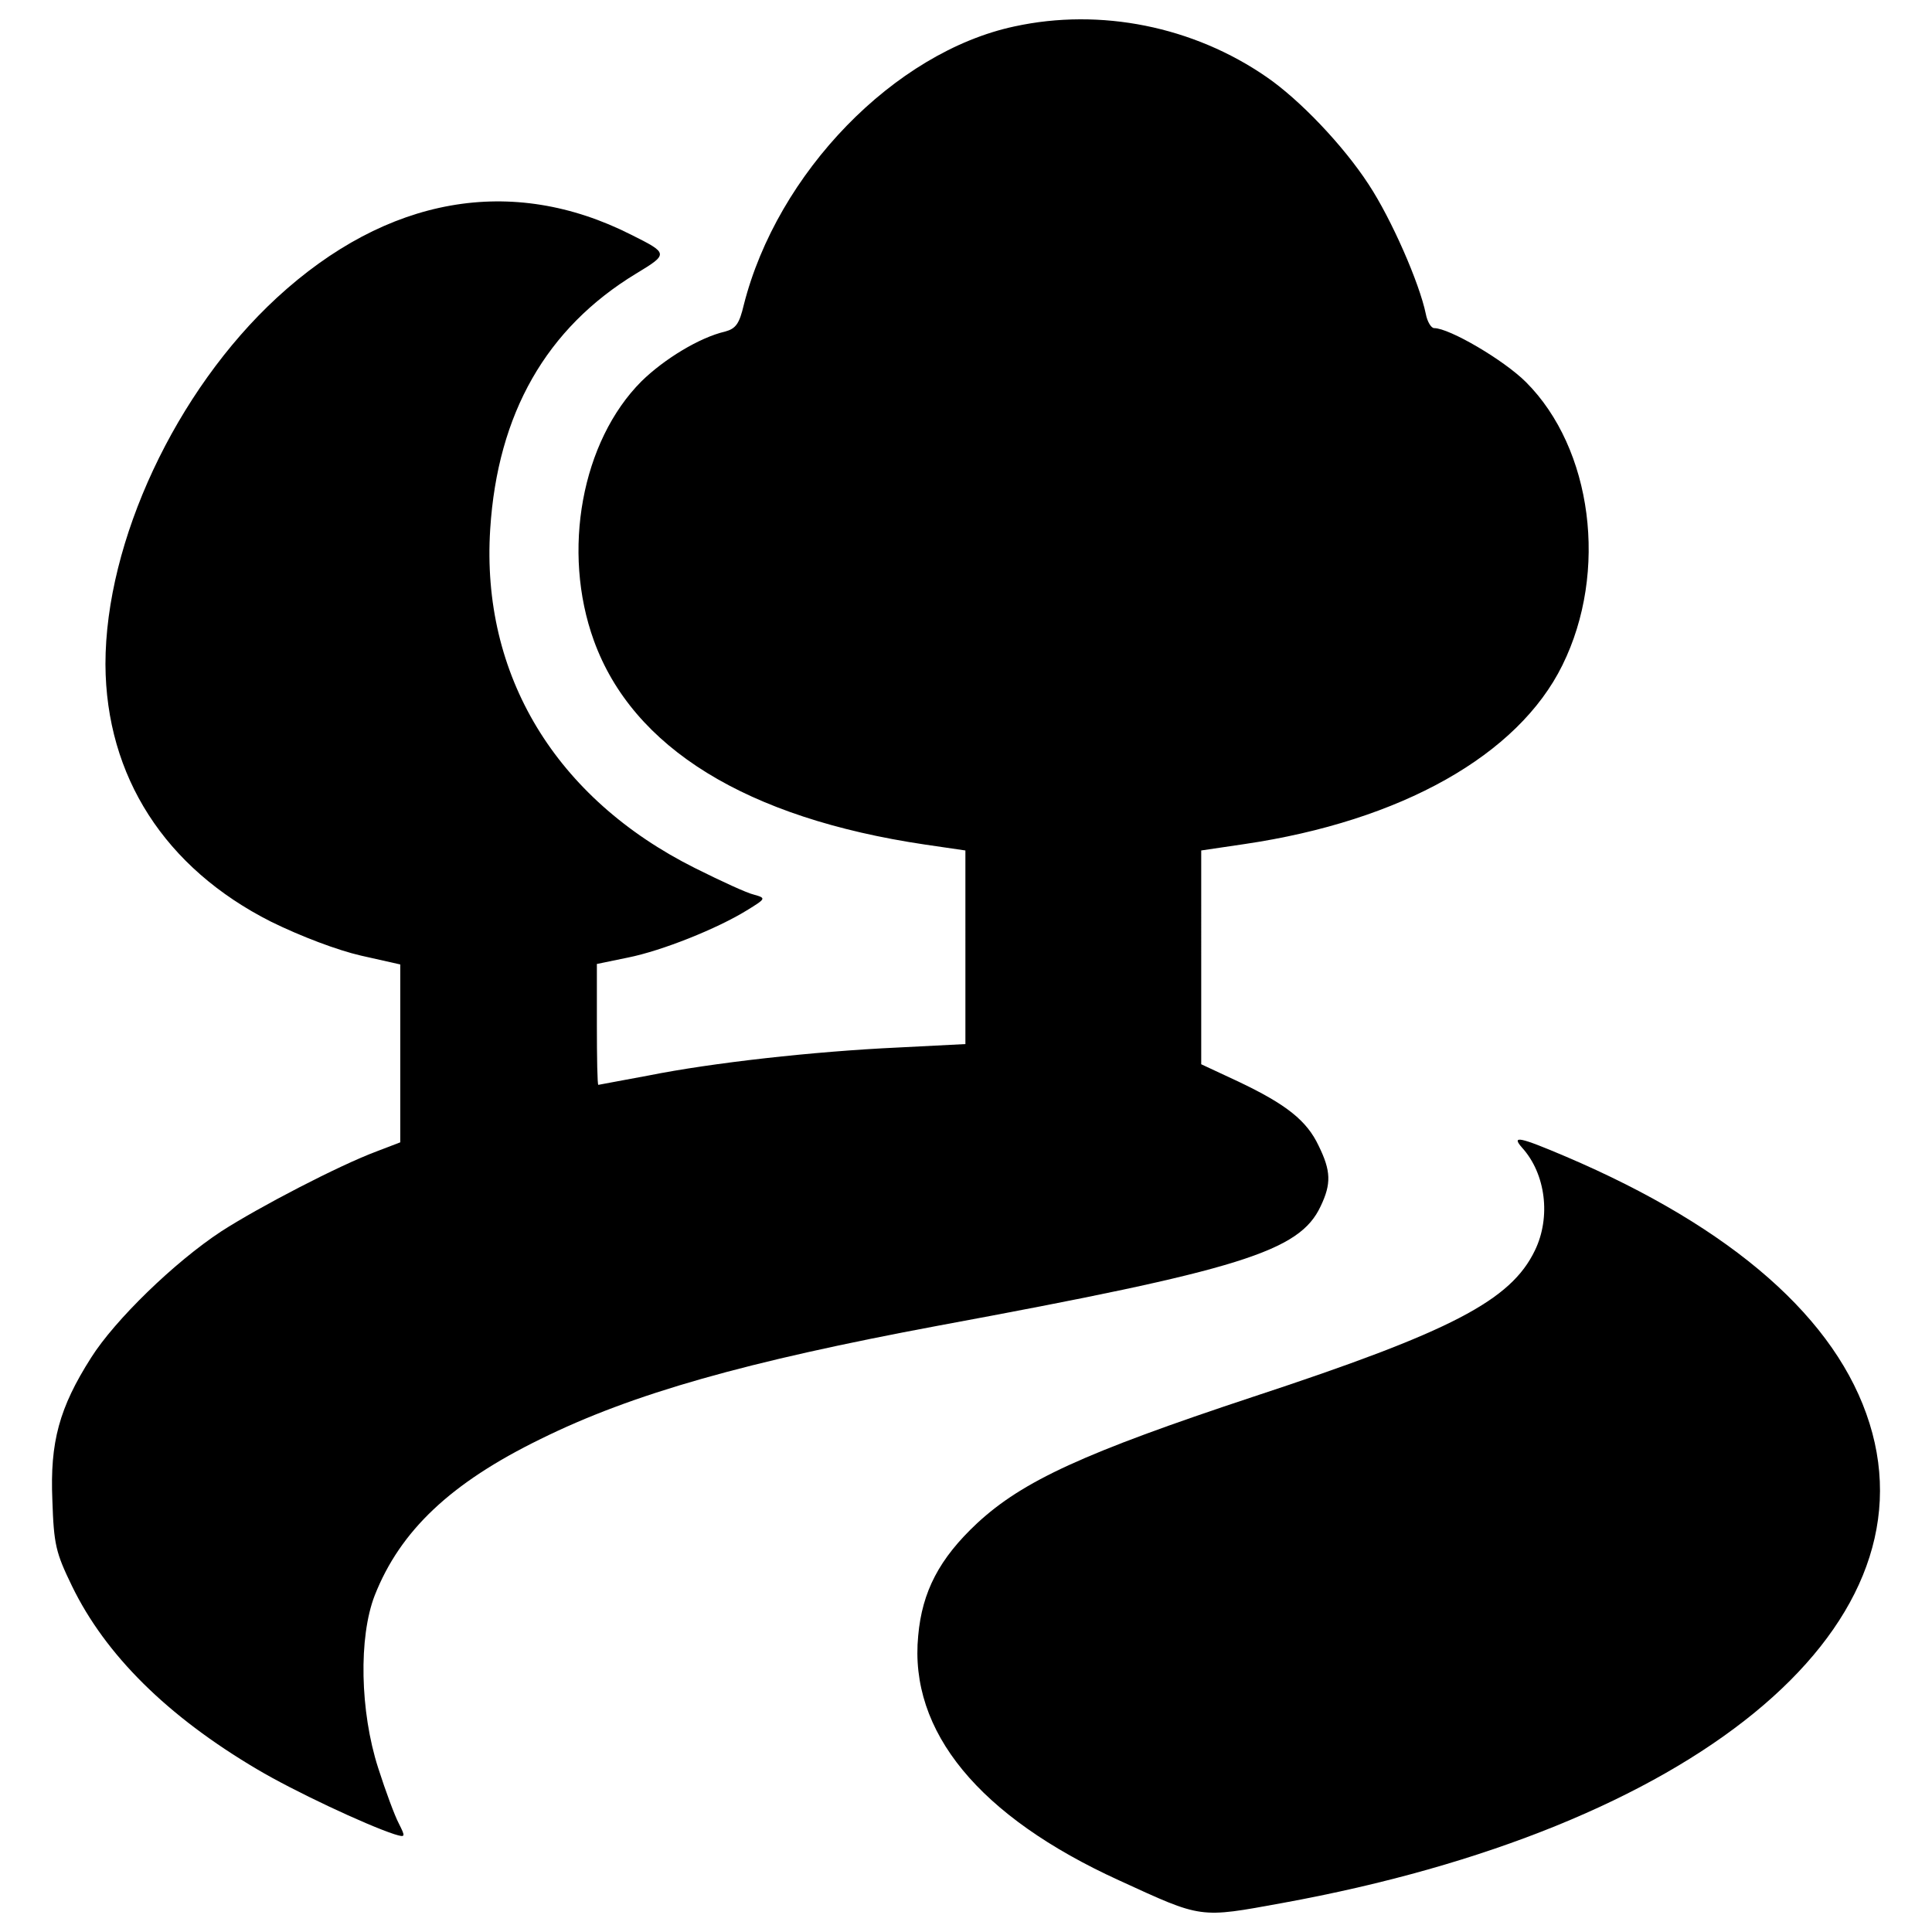
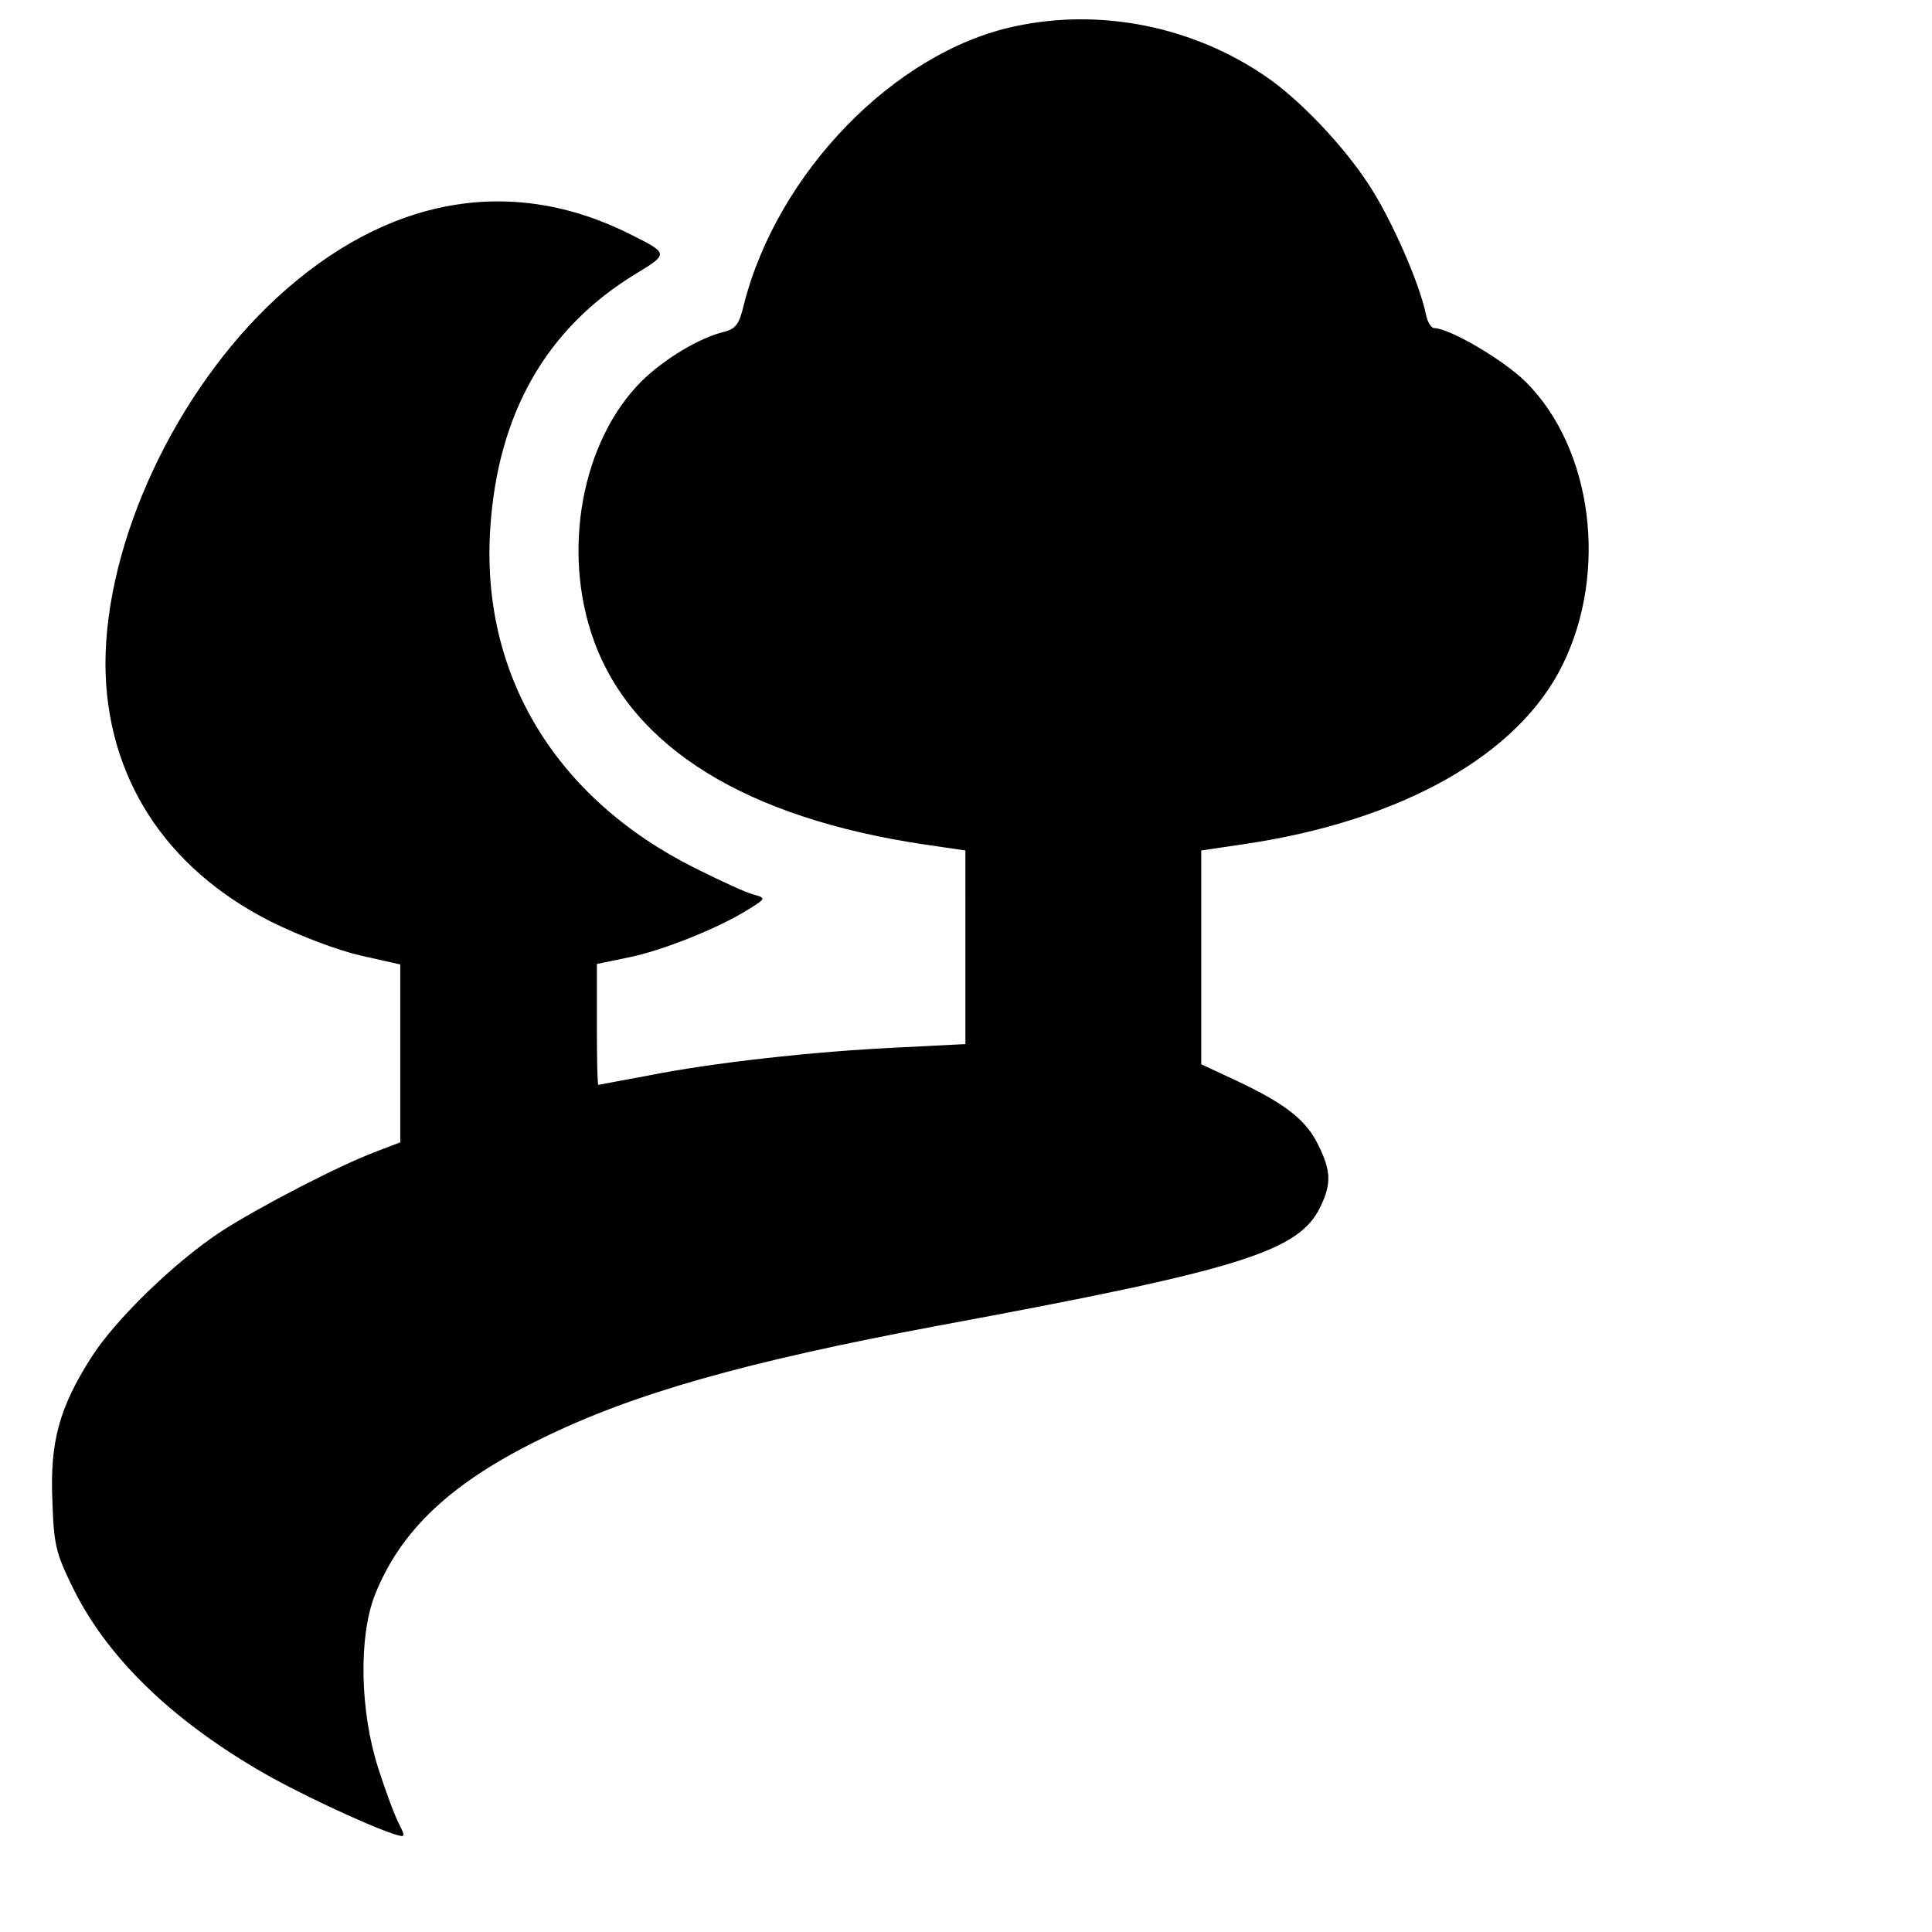
<svg xmlns="http://www.w3.org/2000/svg" version="1.1" x="0px" y="0px" viewBox="0 0 1000 1000" enable-background="new 0 0 1000 1000" xml:space="preserve">
  <g>
    <g transform="translate(0,511) scale(0.1,-0.1)">
      <path d="M5251.1,4973.3c-620.6-132.3-1228.5-757.9-1401.4-1442.1c-22.9-96.7-40.7-122.1-96.6-137.4c-132.3-30.5-315.4-142.4-432.4-256.9c-310.3-310.3-414.6-880-246.7-1342.9c200.9-554.5,788.5-918.2,1714.3-1055.5l208.6-30.5V207v-501.1l-348.5-17.8c-437.5-20.3-961.4-78.8-1292-145c-139.9-25.4-256.9-48.3-259.4-48.3c-5.1,0-7.6,139.9-7.6,312.8v312.9l160.2,33c178,35.6,462.9,150.1,615.5,244.2c99.2,61,101.7,63.6,38.1,81.4c-35.6,7.6-172.9,71.2-305.2,137.3C2875.6,977.6,2489,1616,2537.3,2371.4c38.2,597.7,290,1040.2,755.4,1322.6c167.9,101.7,167.9,104.3-25.4,200.9c-618,312.8-1264.1,198.4-1833.8-325.5C909.5,3086.1,545.8,2307.8,545.8,1672c2.5-579.9,307.8-1055.5,857.1-1332.7c155.1-76.3,343.4-147.5,465.4-175.5l203.5-45.8v-460.4v-460.3l-119.6-45.8c-198.4-73.8-612.9-290-806.3-414.6c-244.2-160.3-551.9-460.4-674-653.7c-165.3-259.4-213.6-437.5-200.9-737.6c7.6-231.5,17.8-272.1,101.7-445.1c172.9-356.1,493.4-674,958.9-948.7c188.2-111.9,562.1-287.4,709.6-335.7c58.5-17.8,58.5-15.3,22.9,55.9c-20.4,38.1-68.7,167.9-106.8,287.4c-94.1,292.5-101.7,676.5-17.8,892.7c132.3,335.7,394.2,582.5,857.1,808.8c478.2,236.6,1068.2,401.9,2060.2,587.5c1566.7,289.9,1869.4,384,1978.8,618c55.9,117,53.4,183.1-10.2,312.8c-61.1,129.7-165.3,213.7-417.1,333.2l-190.8,89v554.5V708l223.8,33.1c811.4,119.6,1416.7,460.4,1645.6,925.8c239.1,483.2,155.1,1121.7-188.2,1465c-114.5,114.5-396.8,279.8-475.6,279.8c-15.3,0-35.6,33.1-43.2,73.8c-33.1,160.2-178,490.9-295.1,668.9c-132.2,203.5-358.6,440-529,557C6176.9,4973.3,5696.2,5070,5251.1,4973.3z" />
-       <path d="M7878.5-830.7c122.1-134.8,150.1-358.6,66.1-531.6c-124.6-259.4-432.4-419.7-1459.9-757.9c-874.9-290-1190.3-434.9-1426.8-653.7C4862-2957,4773-3127.5,4752.6-3356.4c-48.3-495.9,315.4-936,1040.3-1266.6c432.4-198.4,412-195.8,844.4-117c2123.7,386.6,3375.1,1409,3039.4,2482.4c-167.9,539.2-707,1012.3-1571.8,1381.1C7865.8-774.8,7820-764.6,7878.5-830.7z" />
    </g>
  </g>
</svg>